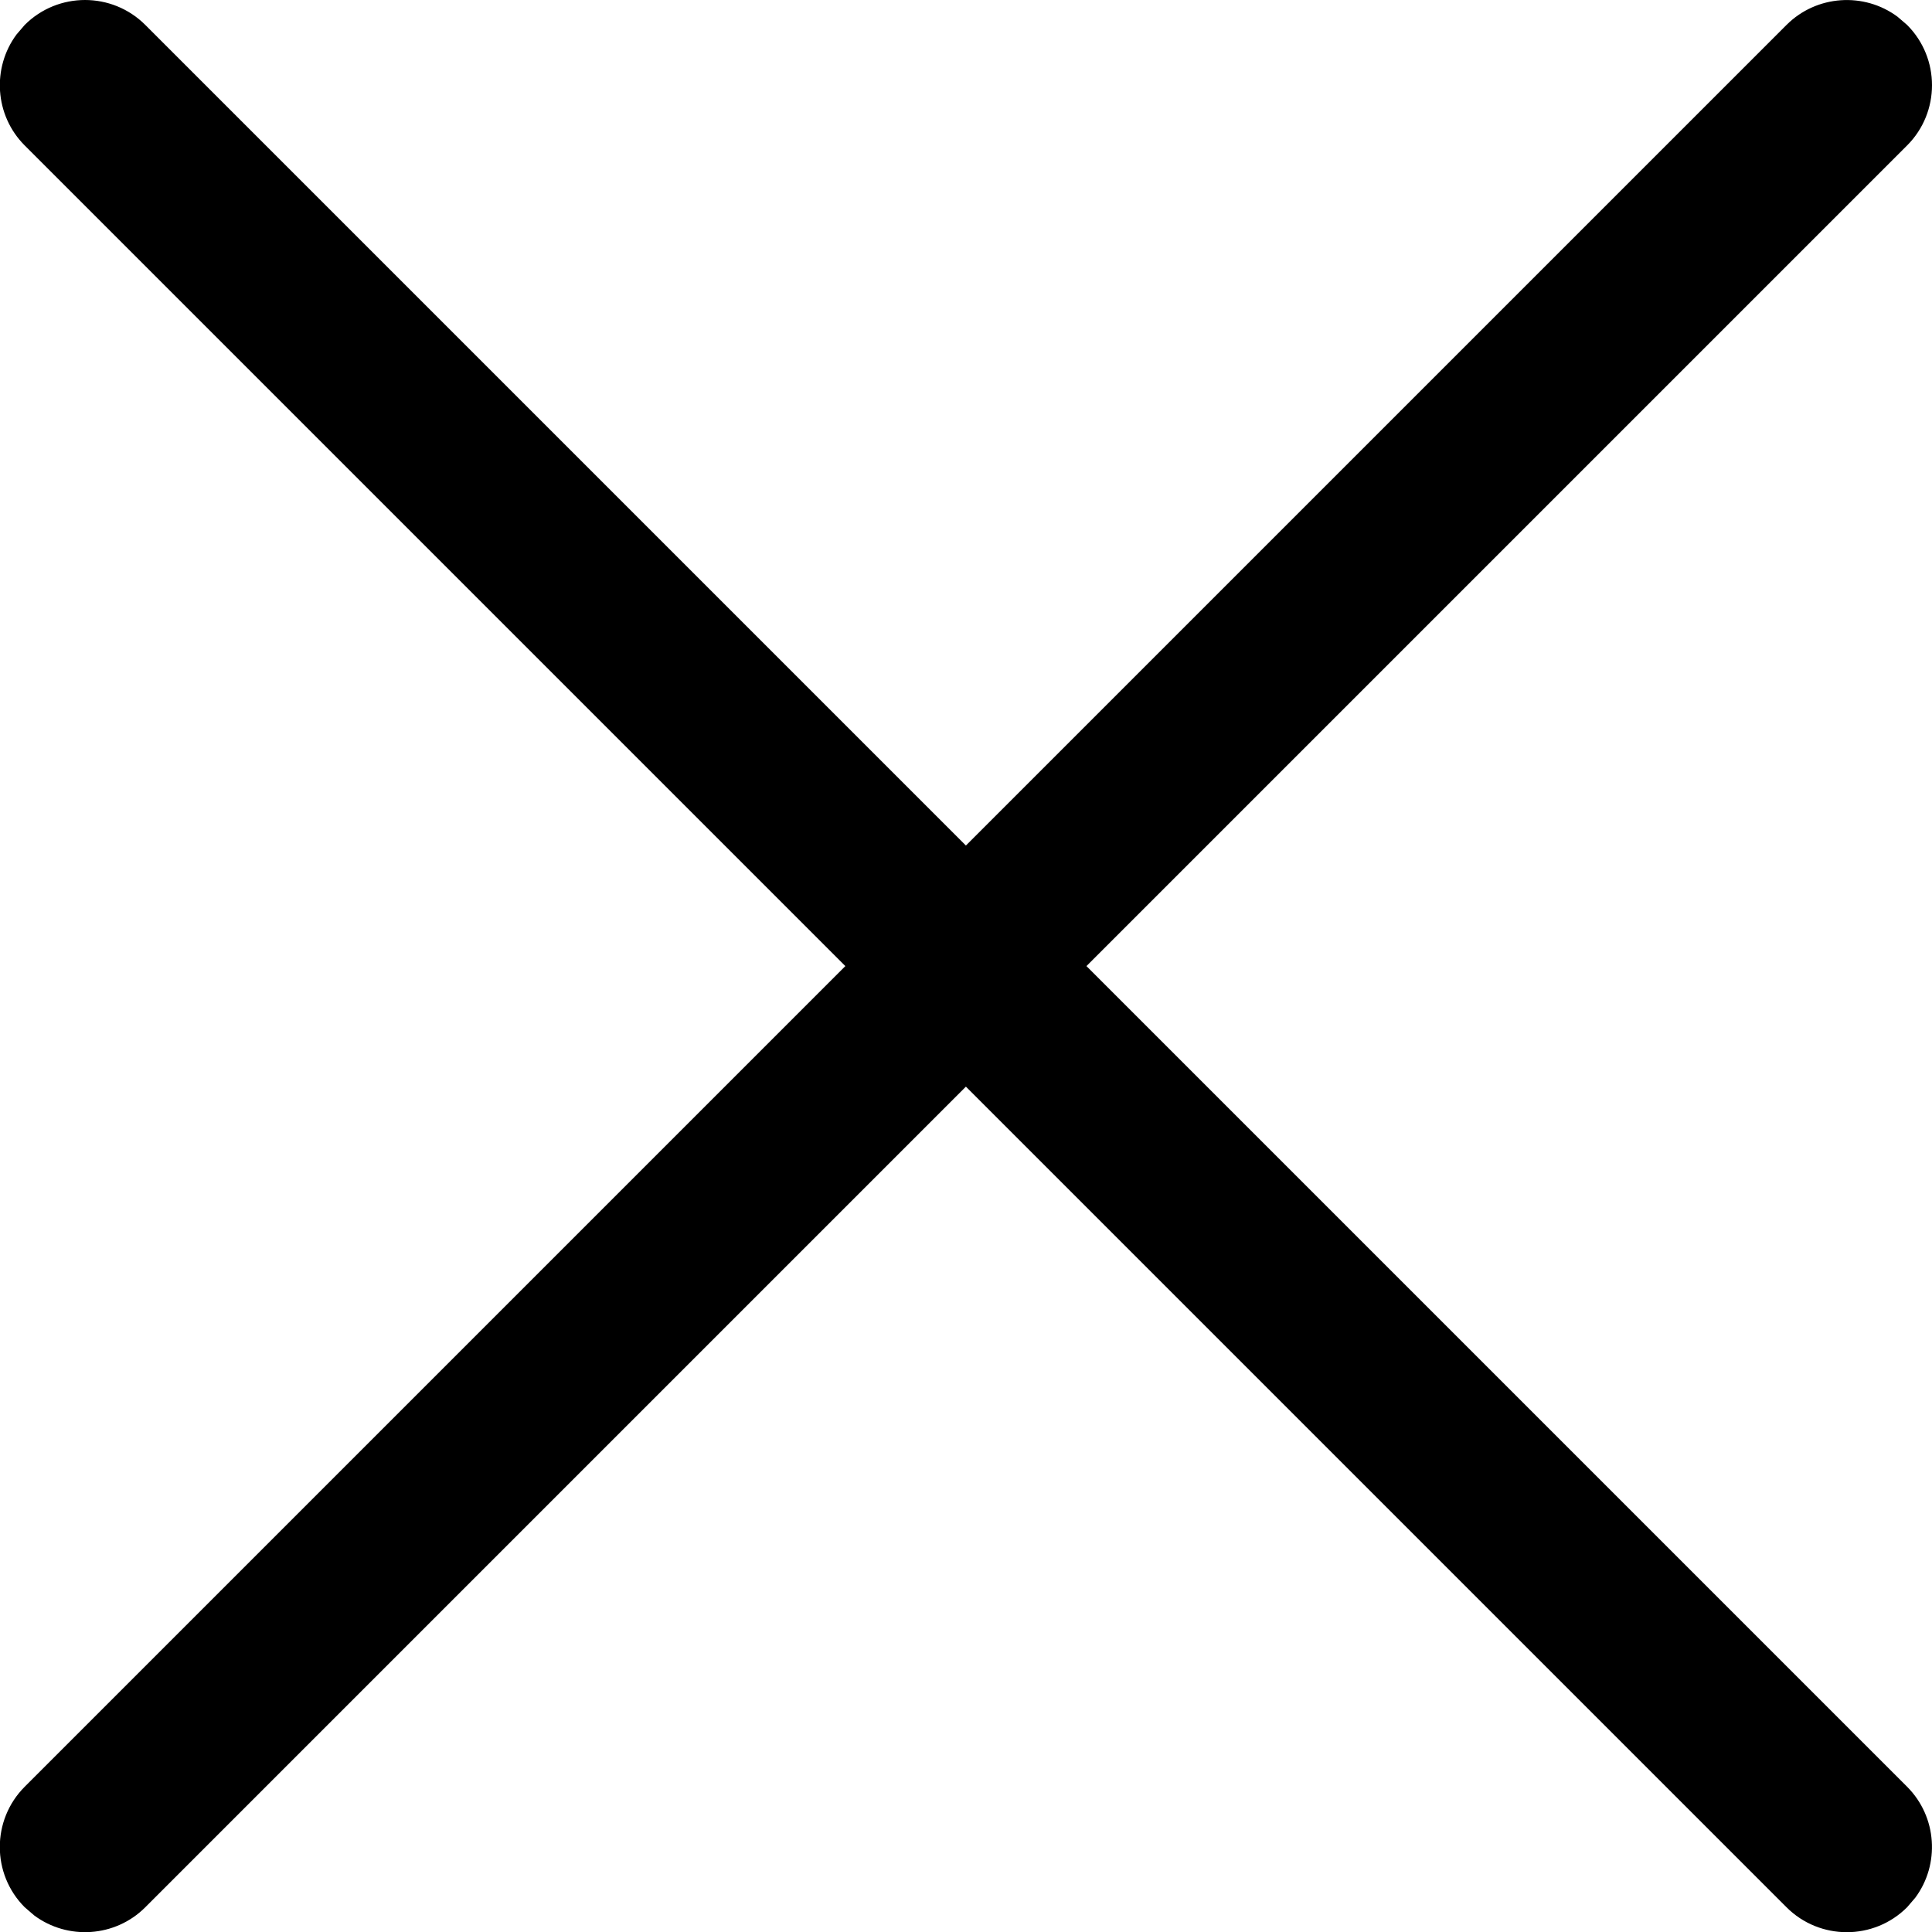
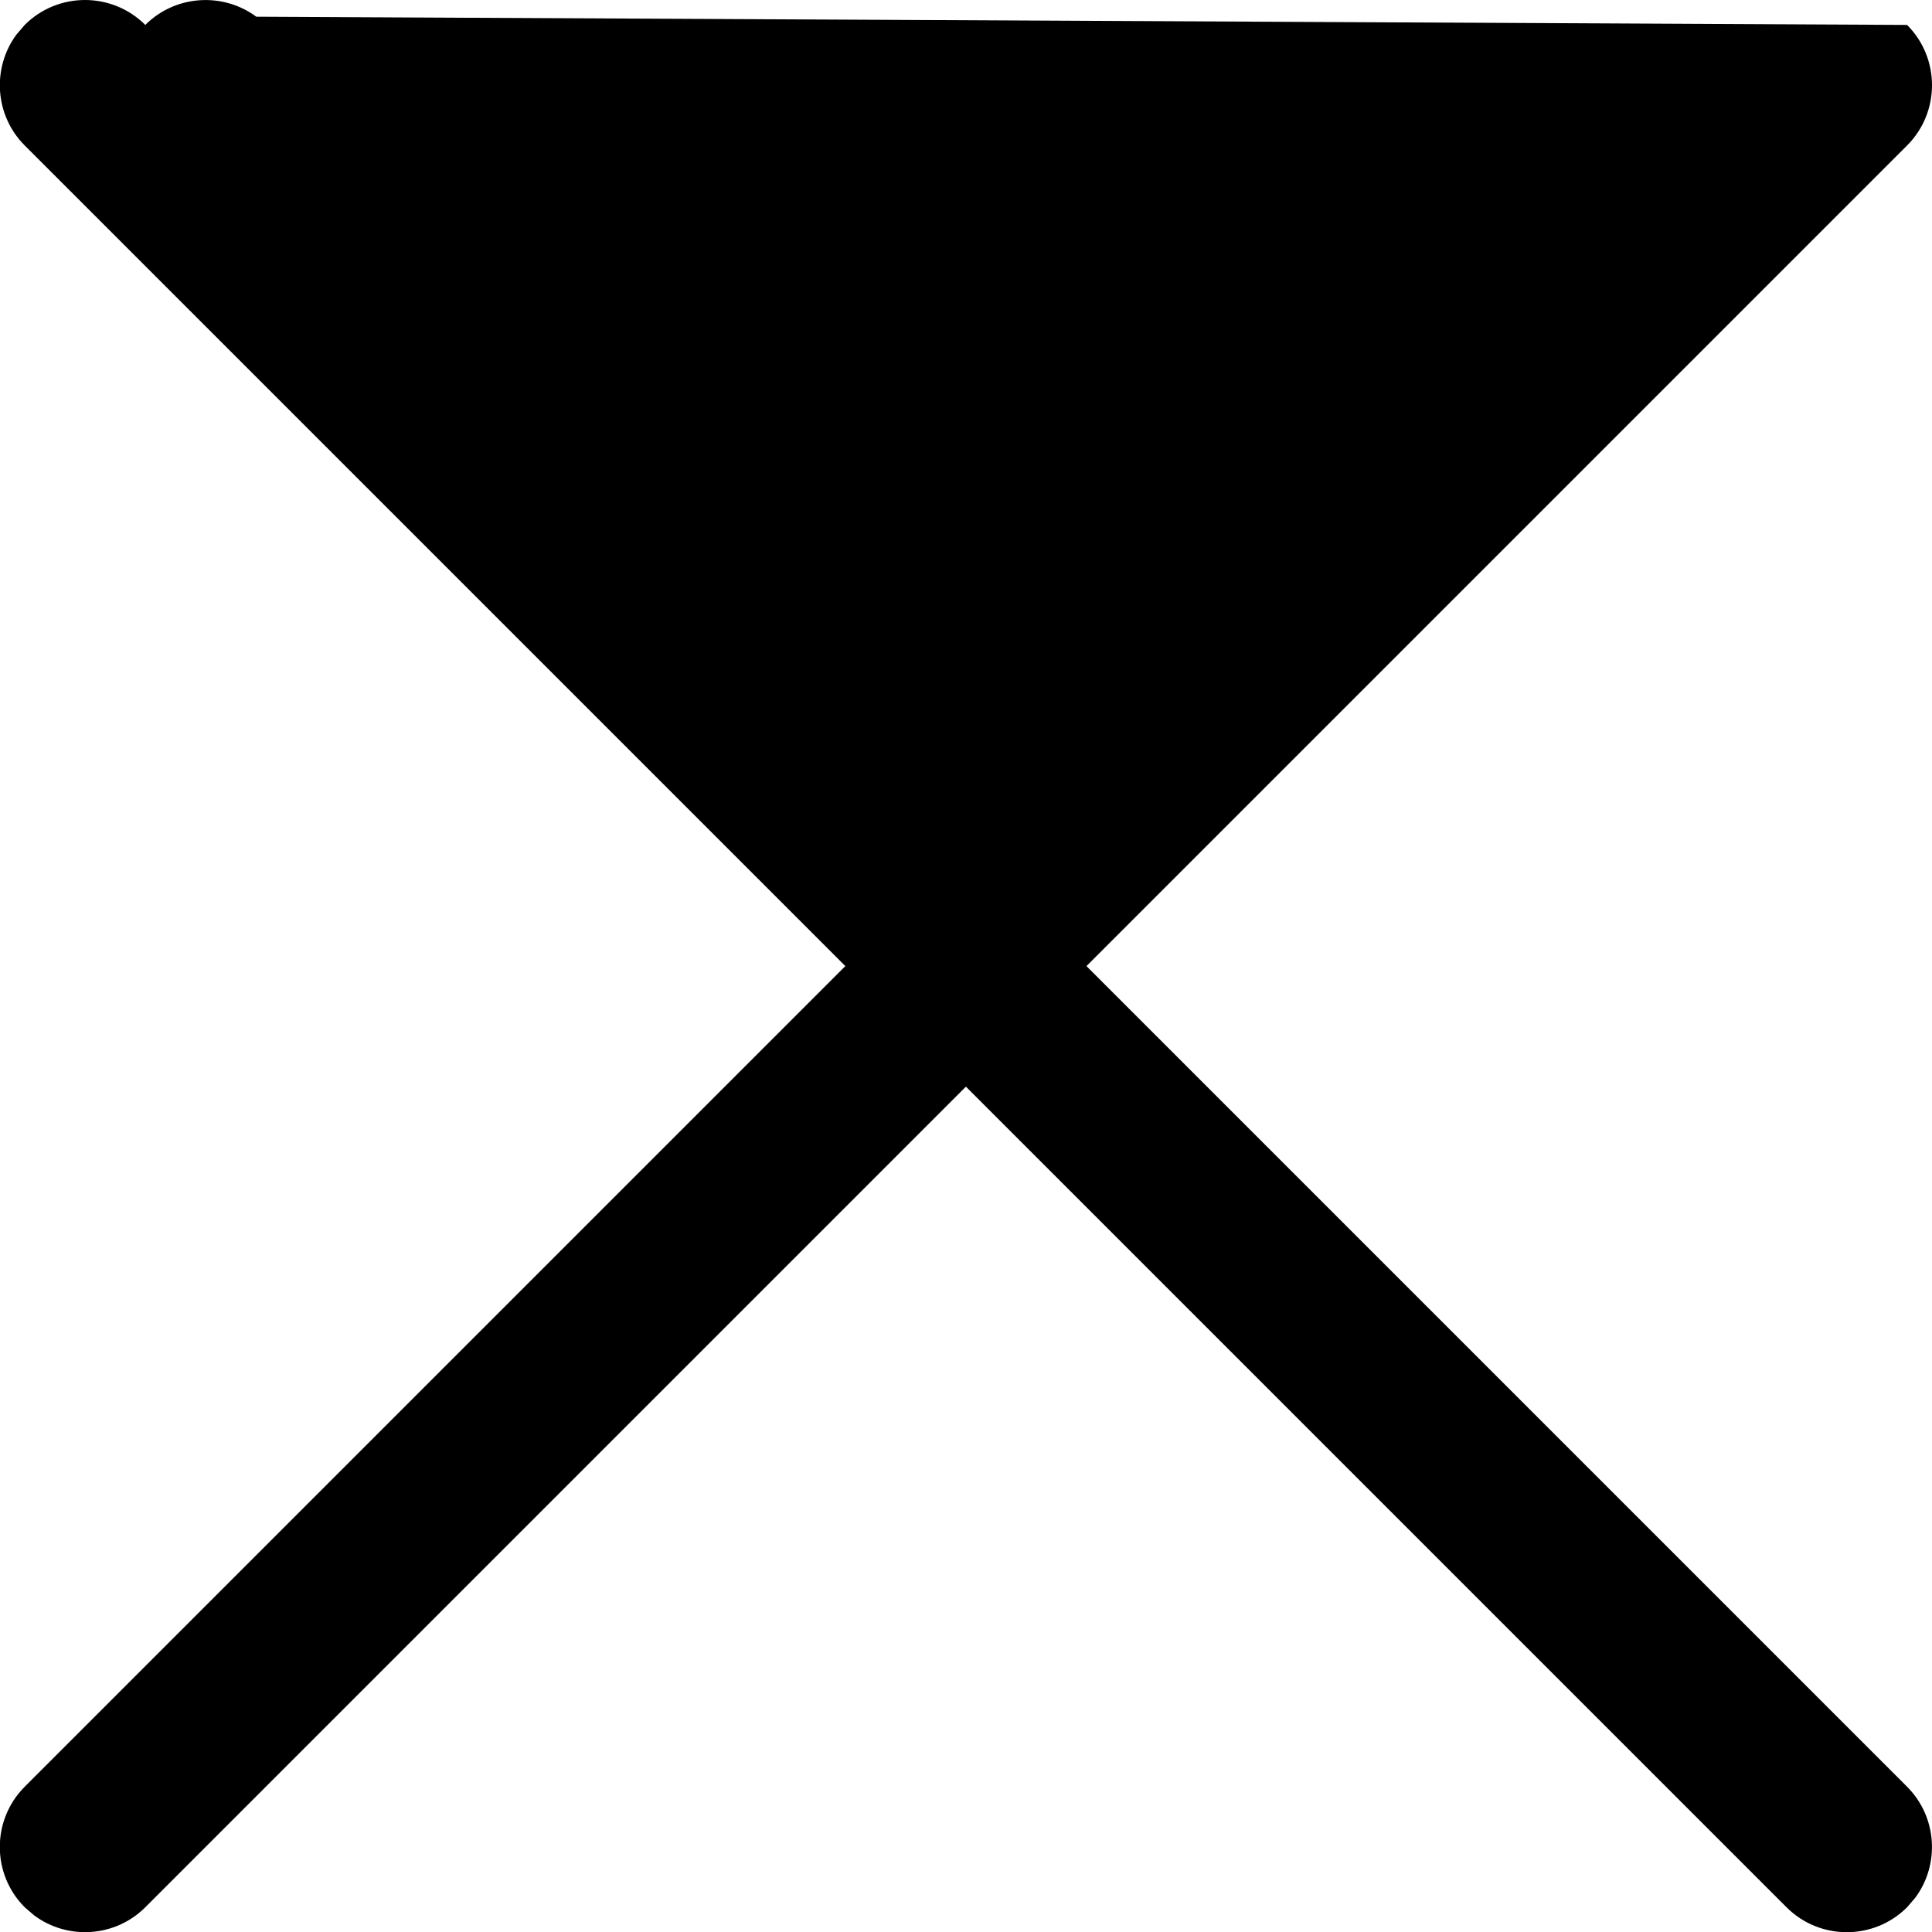
<svg xmlns="http://www.w3.org/2000/svg" viewBox="0 0 20 20">
  <g transform="translate(-12 -12)">
-     <path d="m0 0h40v40h-40z" fill="none" />
-     <path d="m31.742 12.258c.344.344.344.904 0 1.248l-8.495 8.495 8.495 8.495c.312.312.341.804.085 1.149l-.085.099c-.344.344-.904.344-1.248 0l-8.495-8.495-8.495 8.495c-.312.312-.804.341-1.149.085l-.099-.085c-.344-.344-.344-.904 0-1.248l8.495-8.495-8.495-8.495c-.312-.312-.341-.804-.085-1.149l.085-.099c.344-.344.904-.344 1.248 0l8.495 8.495 8.495-8.495c.312-.312.804-.341 1.149-.085z" stroke-width="1.357" />
+     <path d="m31.742 12.258c.344.344.344.904 0 1.248l-8.495 8.495 8.495 8.495c.312.312.341.804.085 1.149l-.085.099c-.344.344-.904.344-1.248 0l-8.495-8.495-8.495 8.495c-.312.312-.804.341-1.149.085l-.099-.085c-.344-.344-.344-.904 0-1.248l8.495-8.495-8.495-8.495c-.312-.312-.341-.804-.085-1.149l.085-.099c.344-.344.904-.344 1.248 0c.312-.312.804-.341 1.149-.085z" stroke-width="1.357" />
  </g>
</svg>